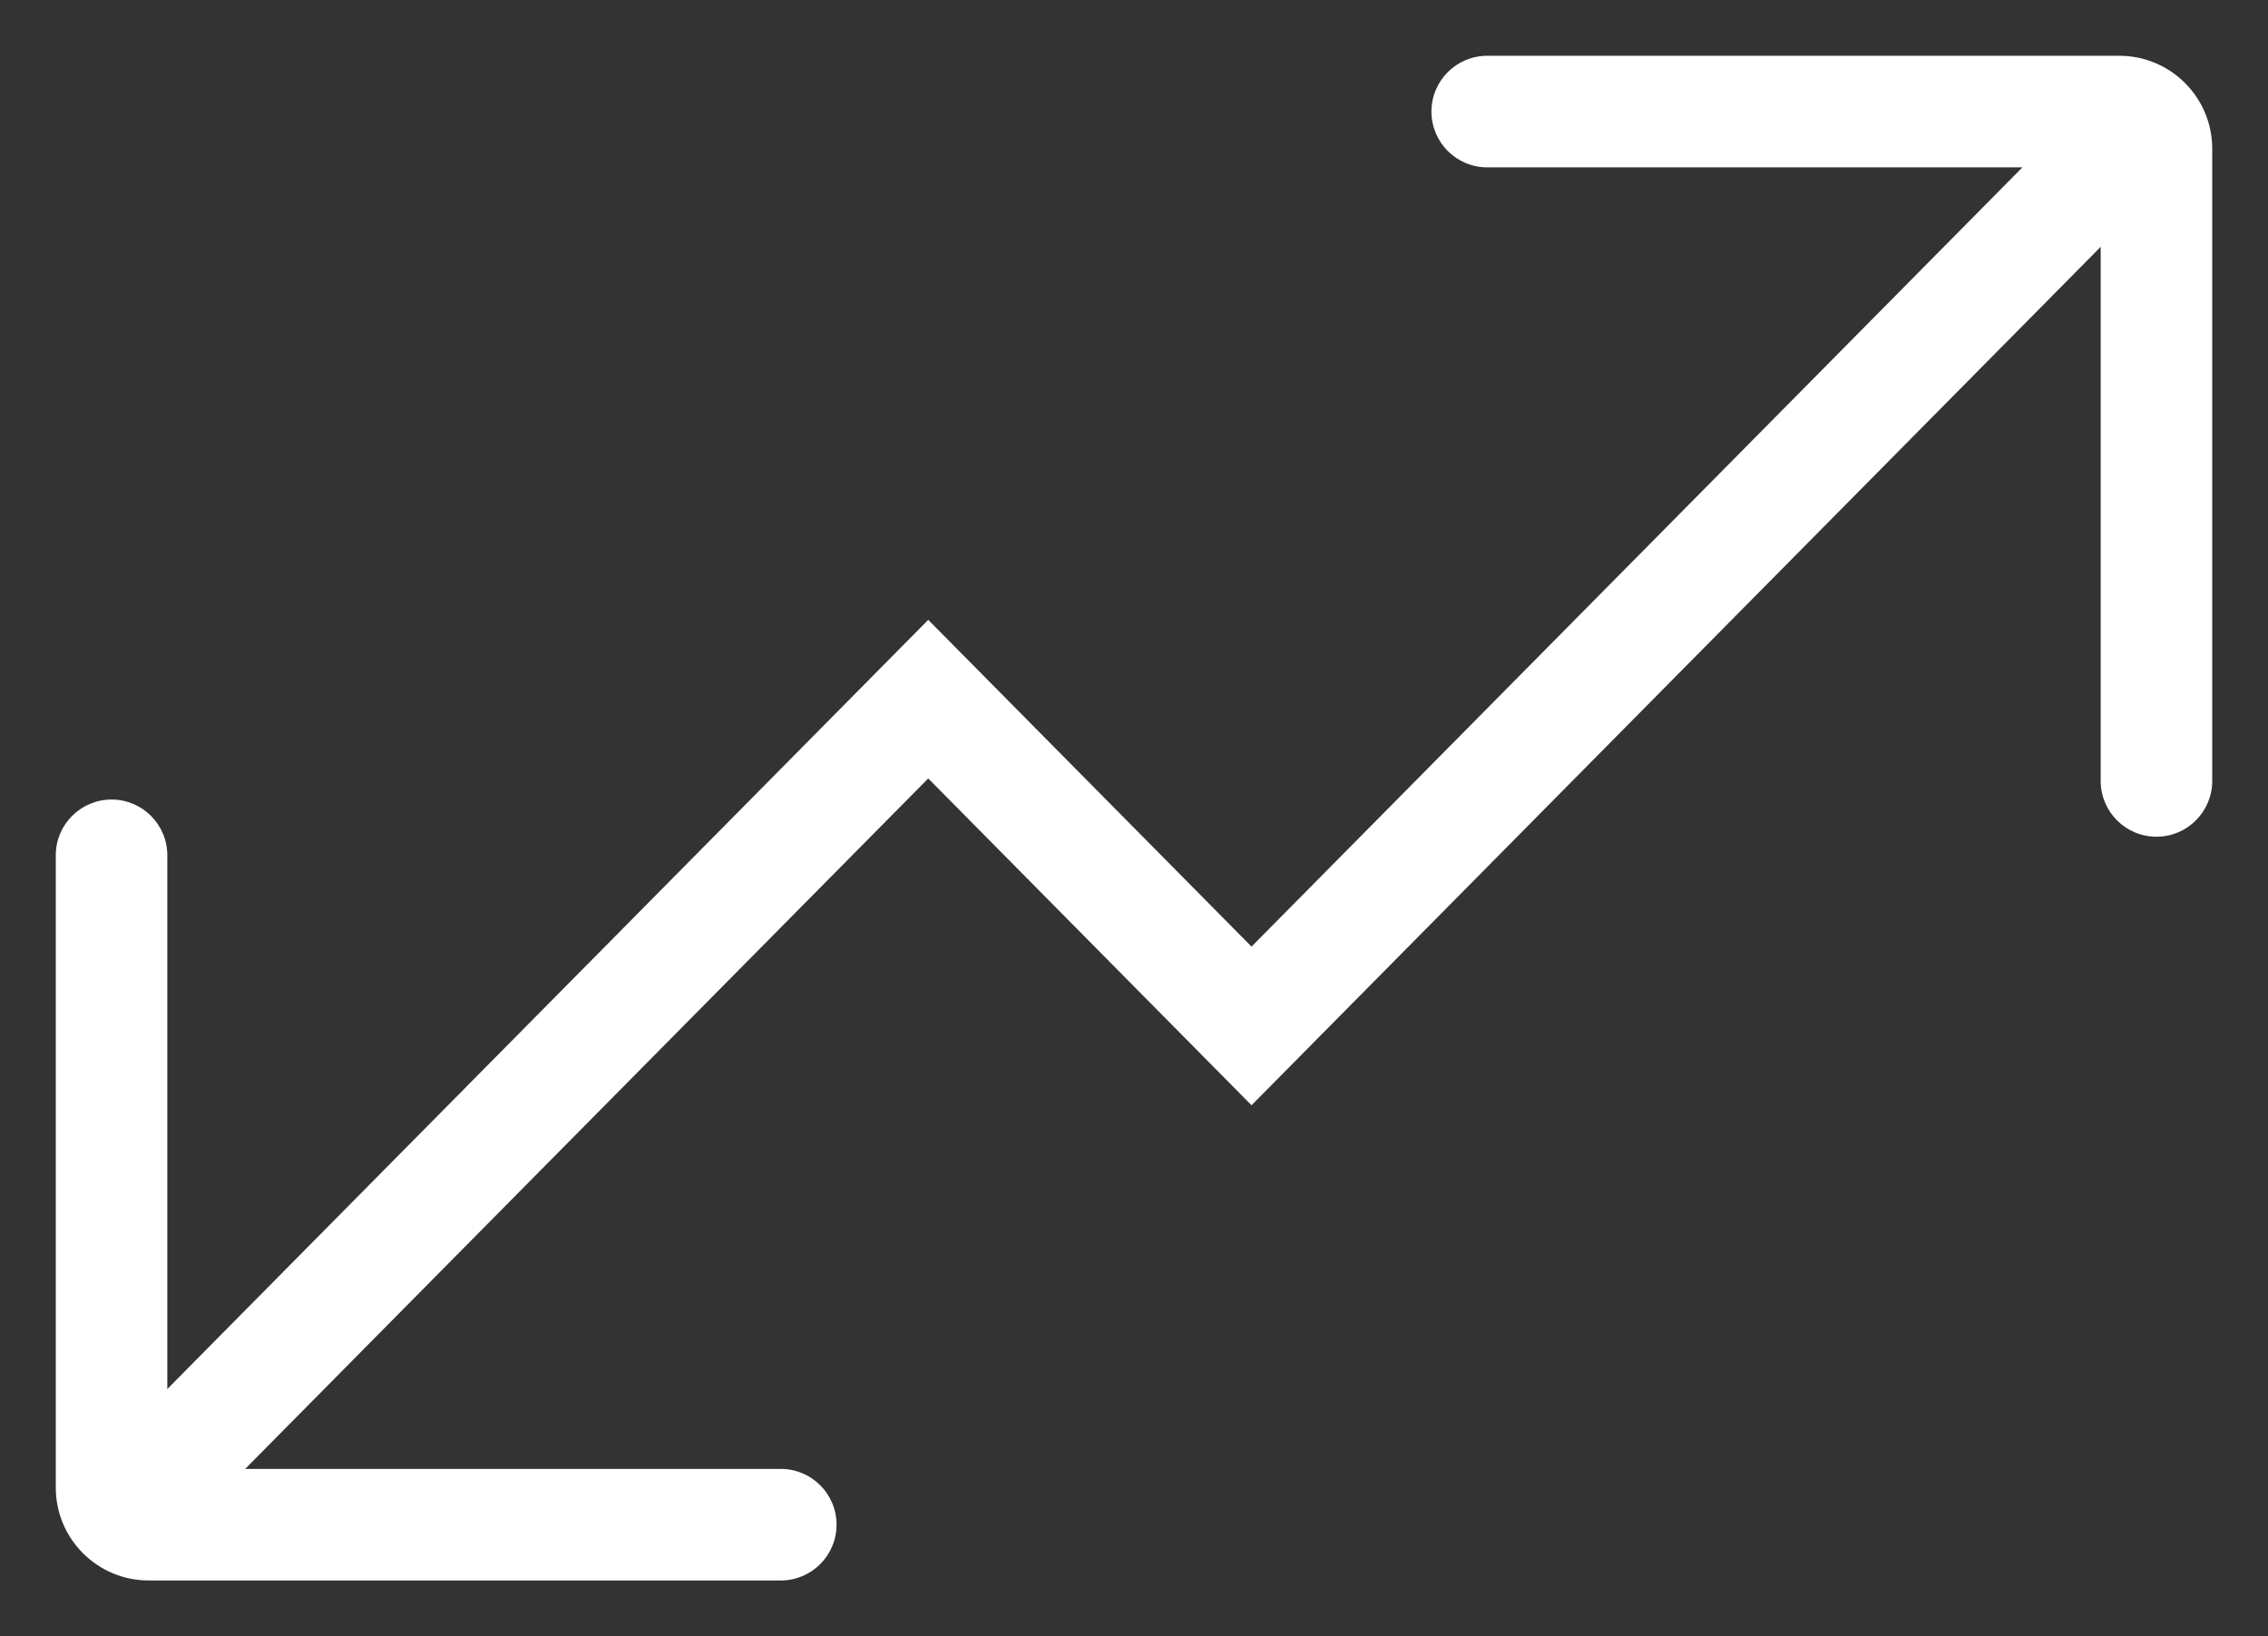
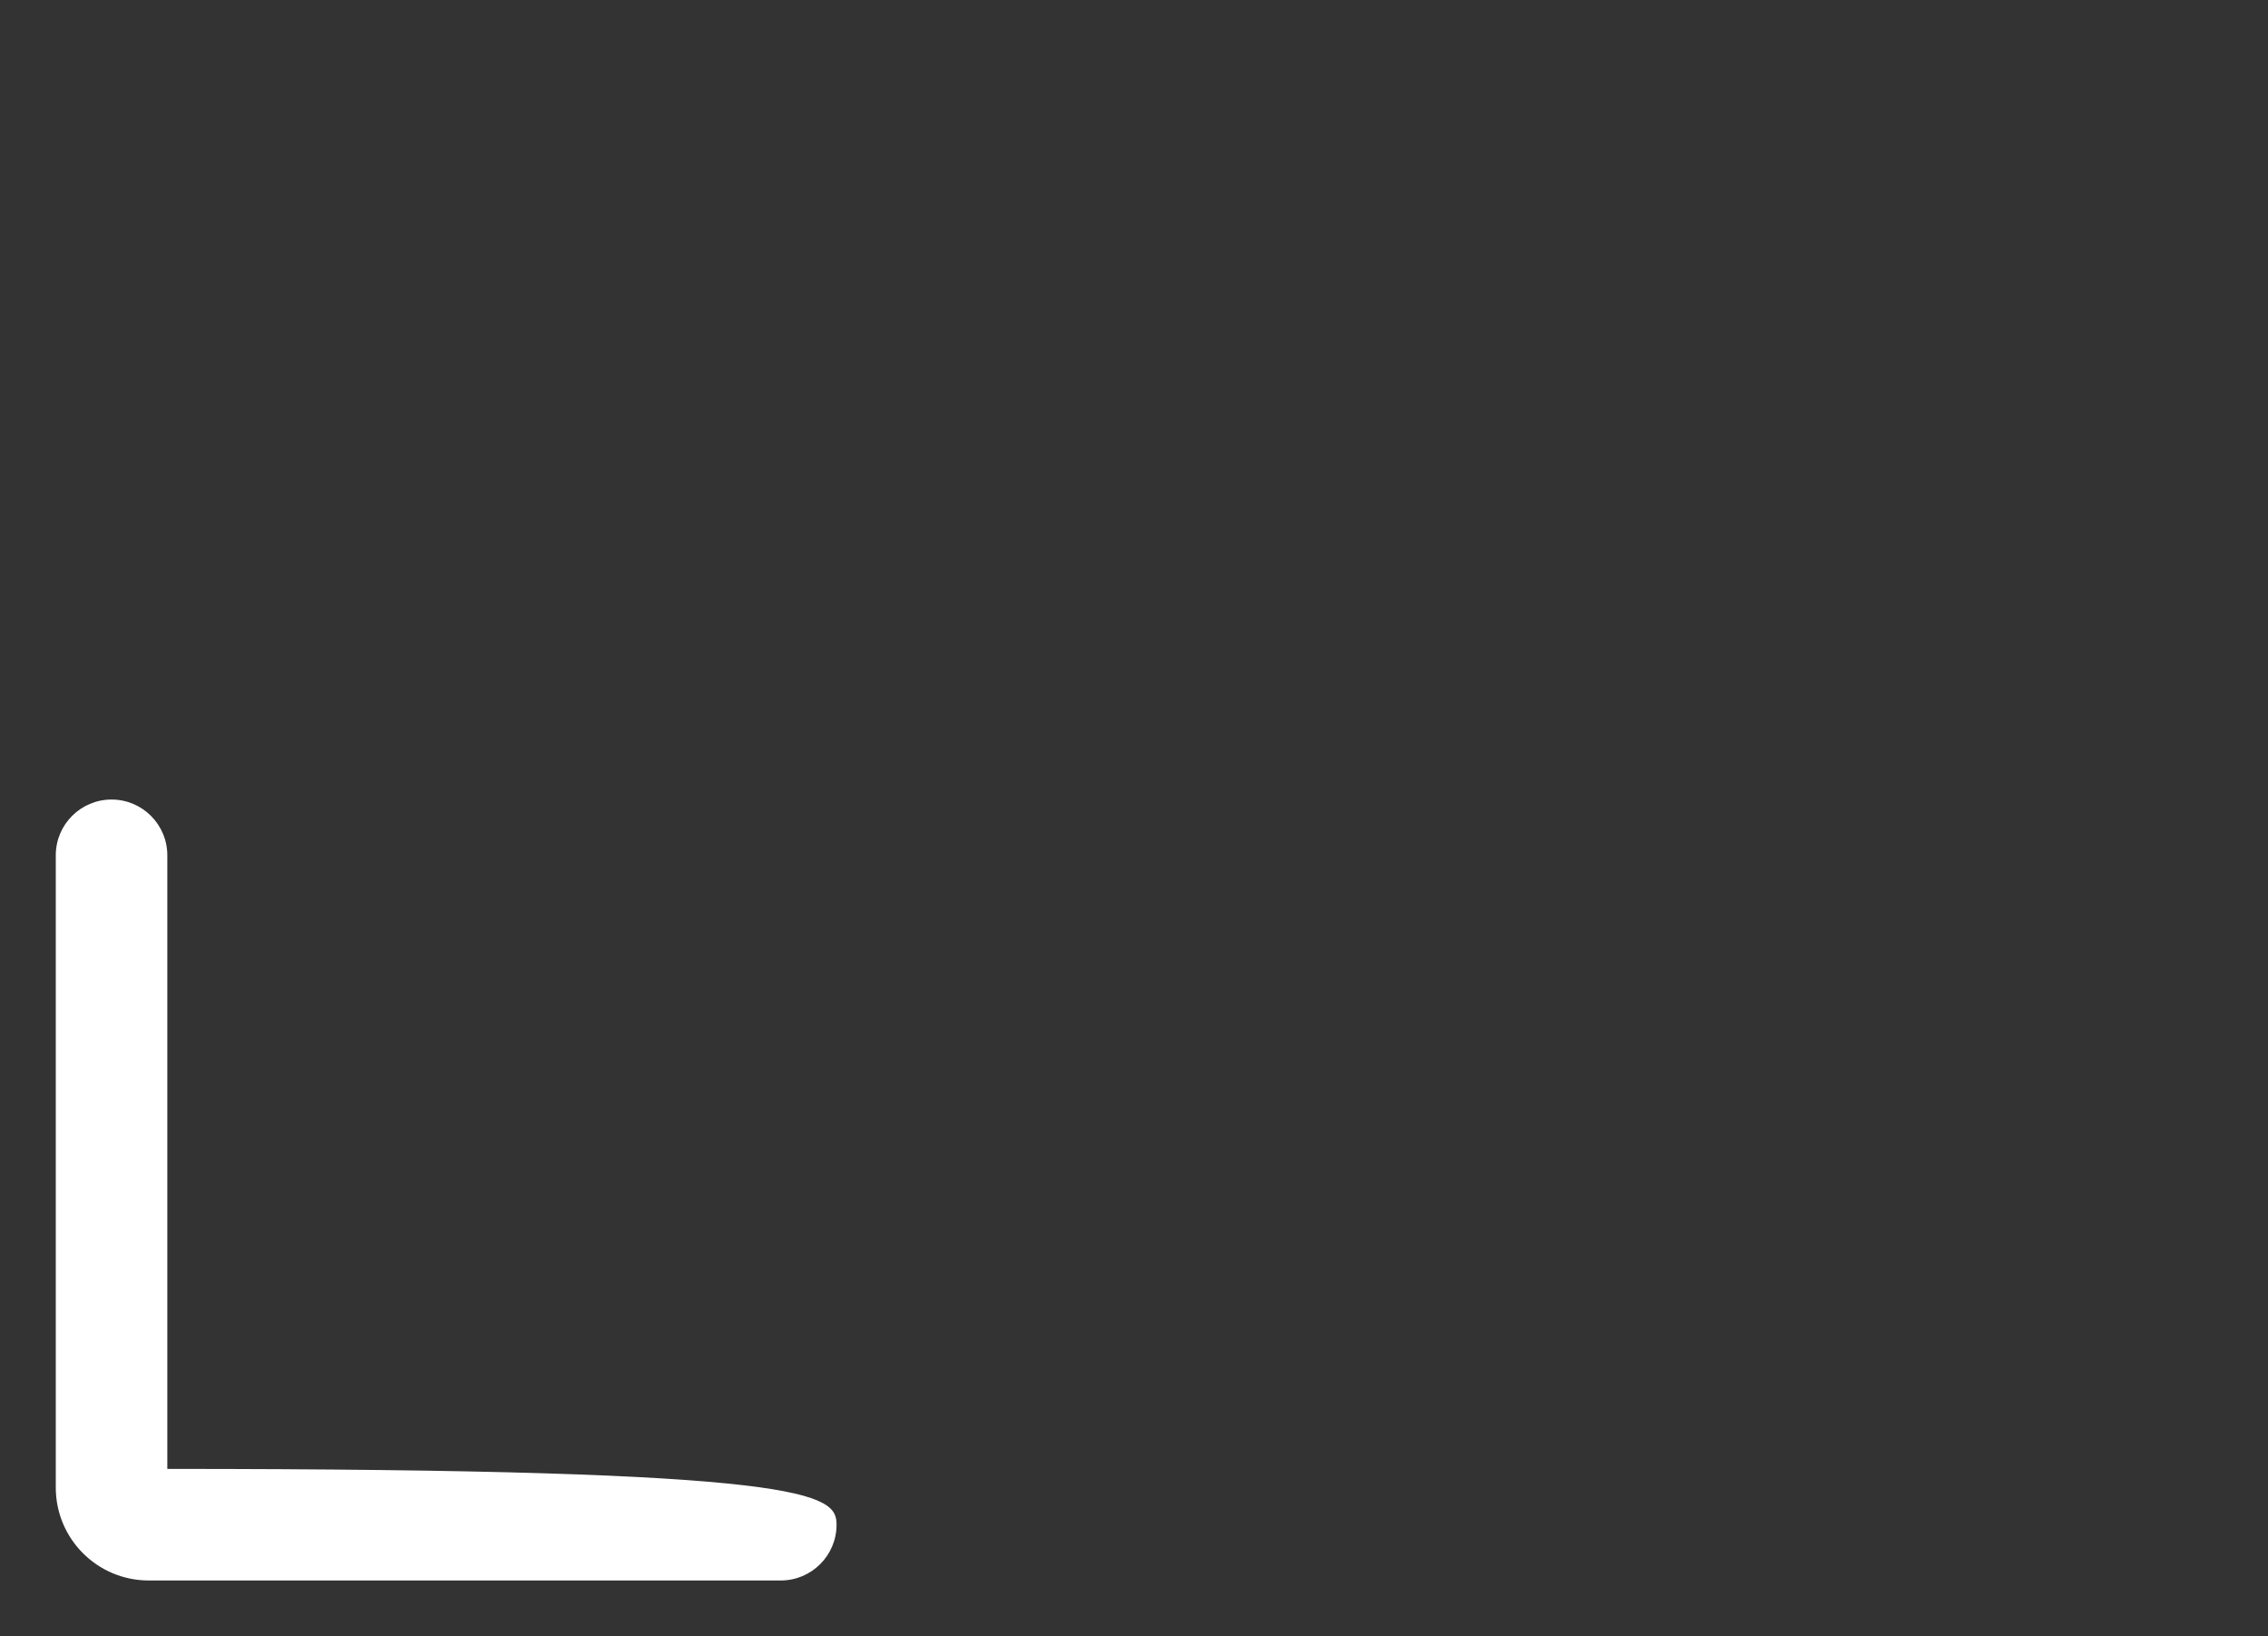
<svg xmlns="http://www.w3.org/2000/svg" width="61" height="44" viewBox="0 0 61 44" fill="none">
  <rect x="0" y="0" width="61" height="44" fill="#333333" stroke="none" />
-   <path fill-rule="evenodd" clip-rule="evenodd" d="M3 21.5C3.828 21.5 4.5 22.172 4.5 23V39.5H21C21.828 39.5 22.5 40.172 22.5 41C22.5 41.828 21.828 42.5 21 42.5H4C2.619 42.5 1.5 41.381 1.5 40V23C1.5 22.172 2.172 21.5 3 21.5Z" fill="white" />
-   <path fill-rule="evenodd" clip-rule="evenodd" d="M58 22.5C57.172 22.5 56.5 21.828 56.5 21V4.5L40 4.5C39.172 4.5 38.5 3.828 38.5 3C38.5 2.172 39.172 1.5 40 1.5L57 1.5C58.381 1.5 59.5 2.619 59.5 4V21C59.5 21.828 58.828 22.5 58 22.5Z" fill="white" />
-   <path fill-rule="evenodd" clip-rule="evenodd" d="M58.066 5.055L33.661 29.721L24.966 20.933L4.066 42.055L1.934 39.945L24.966 16.668L33.661 25.455L55.934 2.945L58.066 5.055Z" fill="white" />
+   <path fill-rule="evenodd" clip-rule="evenodd" d="M3 21.5C3.828 21.5 4.5 22.172 4.5 23V39.5C21.828 39.5 22.5 40.172 22.5 41C22.5 41.828 21.828 42.5 21 42.5H4C2.619 42.5 1.5 41.381 1.5 40V23C1.5 22.172 2.172 21.5 3 21.5Z" fill="white" />
</svg>